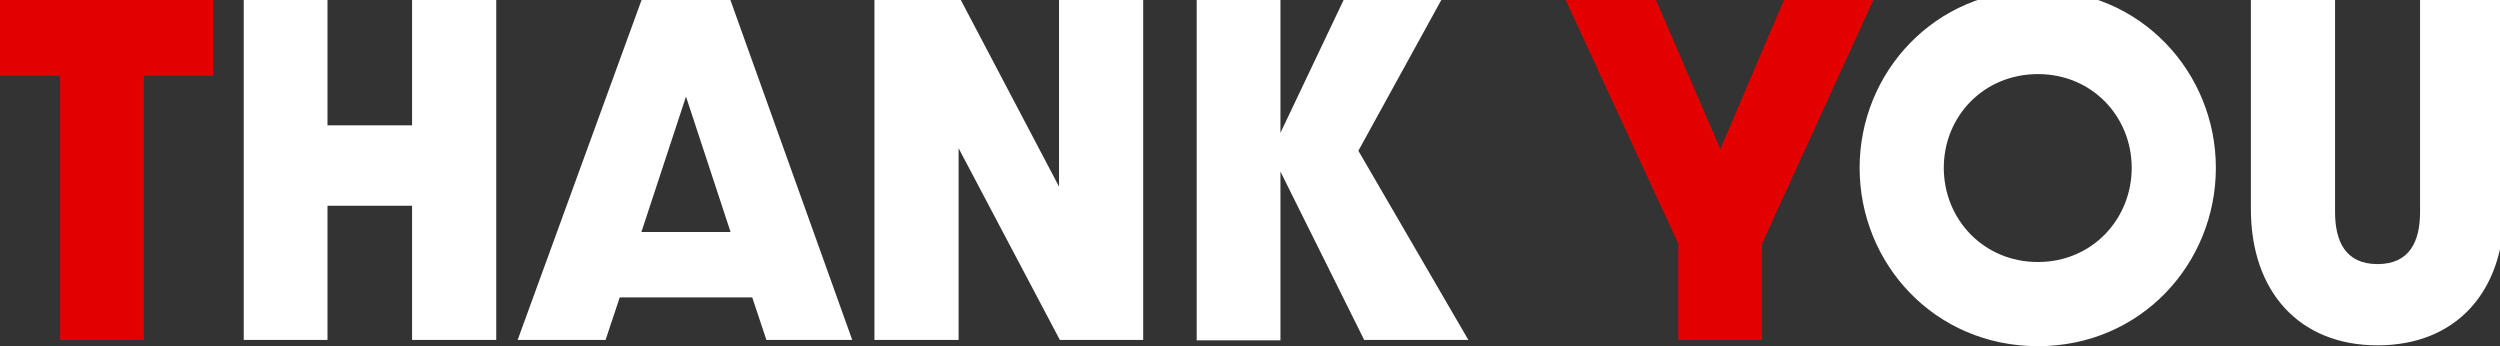
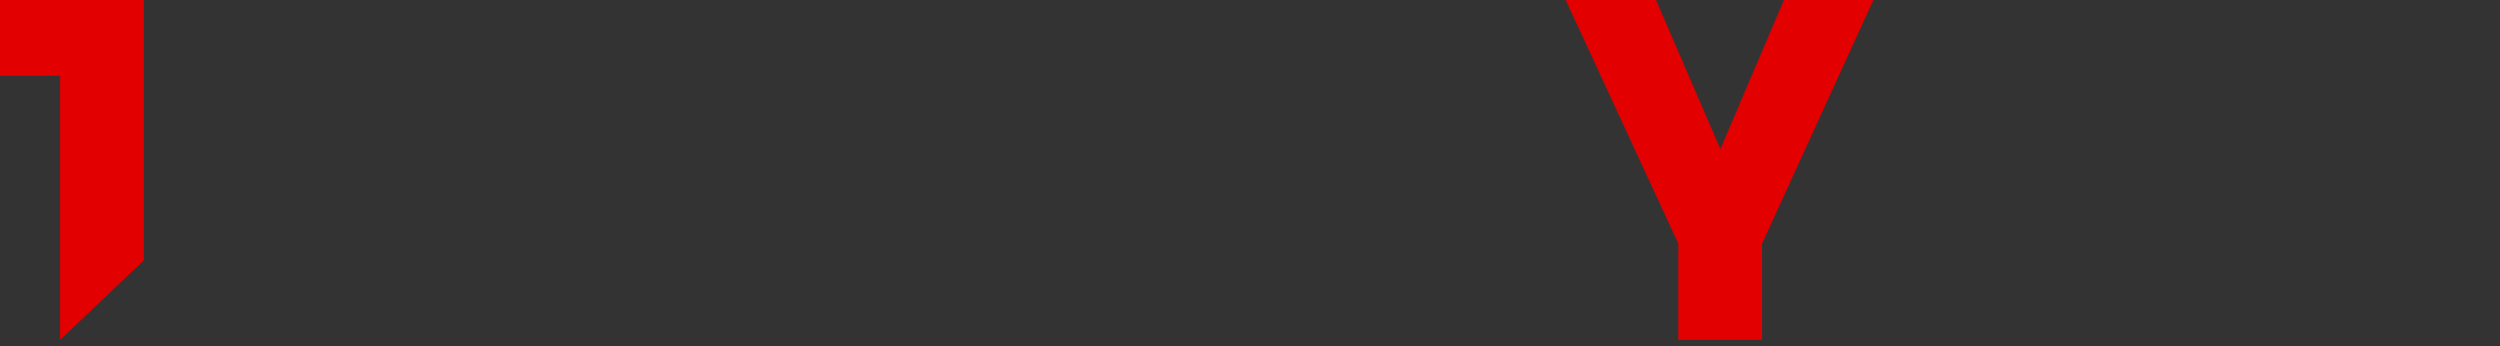
<svg xmlns="http://www.w3.org/2000/svg" fill="none" height="54" viewBox="0 0 390 54" width="390">
  <rect x="0" y="0" width="390" height="54" fill="#333333" stroke="none" />
-   <path d="m9.375 53.028v-41.21h-10.725v-12.415h34.58v12.415h-10.79v41.21zm252.44 0v-15.015l-17.81-38.545h14.105l10.27 23.79 10.14-23.79h13.975l-17.615 38.545v15.015z" fill="#e20000" />
-   <path d="m38.024 53.028v-53.625h13.065v20.15h13.195v-20.15h13.13v53.625h-13.13v-20.93h-13.195v20.93zm56.446 0h-13.715l19.5-53.495h13.52l19.175 53.495h-13.39l-2.21-6.63h-20.67zm5.59-16.835h13.91l-6.955-21.125zm36.353 16.835v-53.56h13.195l15.6 29.64v-29.64h13.13v53.56h-13l-15.795-29.9v29.9zm50.273.065v-53.56h13.065v21.19l10.075-21.19h15.275l-13.195 23.985 17.16 29.51h-16.25l-13.065-26.26v26.325zm158.99-26.91c0 14.885-11.635 27.82-27.755 27.82-16.185 0-27.82-12.935-27.82-27.82 0-14.82 11.635-27.755 27.82-27.755 16.12 0 27.755 12.935 27.755 27.755zm-42.445 0c0 7.995 6.175 14.69 14.69 14.69 8.45 0 14.625-6.695 14.625-14.69s-6.175-14.625-14.625-14.625c-8.515 0-14.69 6.63-14.69 14.625zm67.668 27.69c-12.22 0-19.76-8.385-19.76-21.255v-33.15h13.13v33.605c0 4.485 1.56 8.125 6.63 8.125s6.63-3.64 6.63-8.125v-33.605h13.13v33.15c0 12.935-7.54 21.255-19.76 21.255z" fill="#fff" />
+   <path d="m9.375 53.028v-41.21h-10.725v-12.415h34.58h-10.79v41.21zm252.44 0v-15.015l-17.81-38.545h14.105l10.27 23.79 10.14-23.79h13.975l-17.615 38.545v15.015z" fill="#e20000" />
</svg>